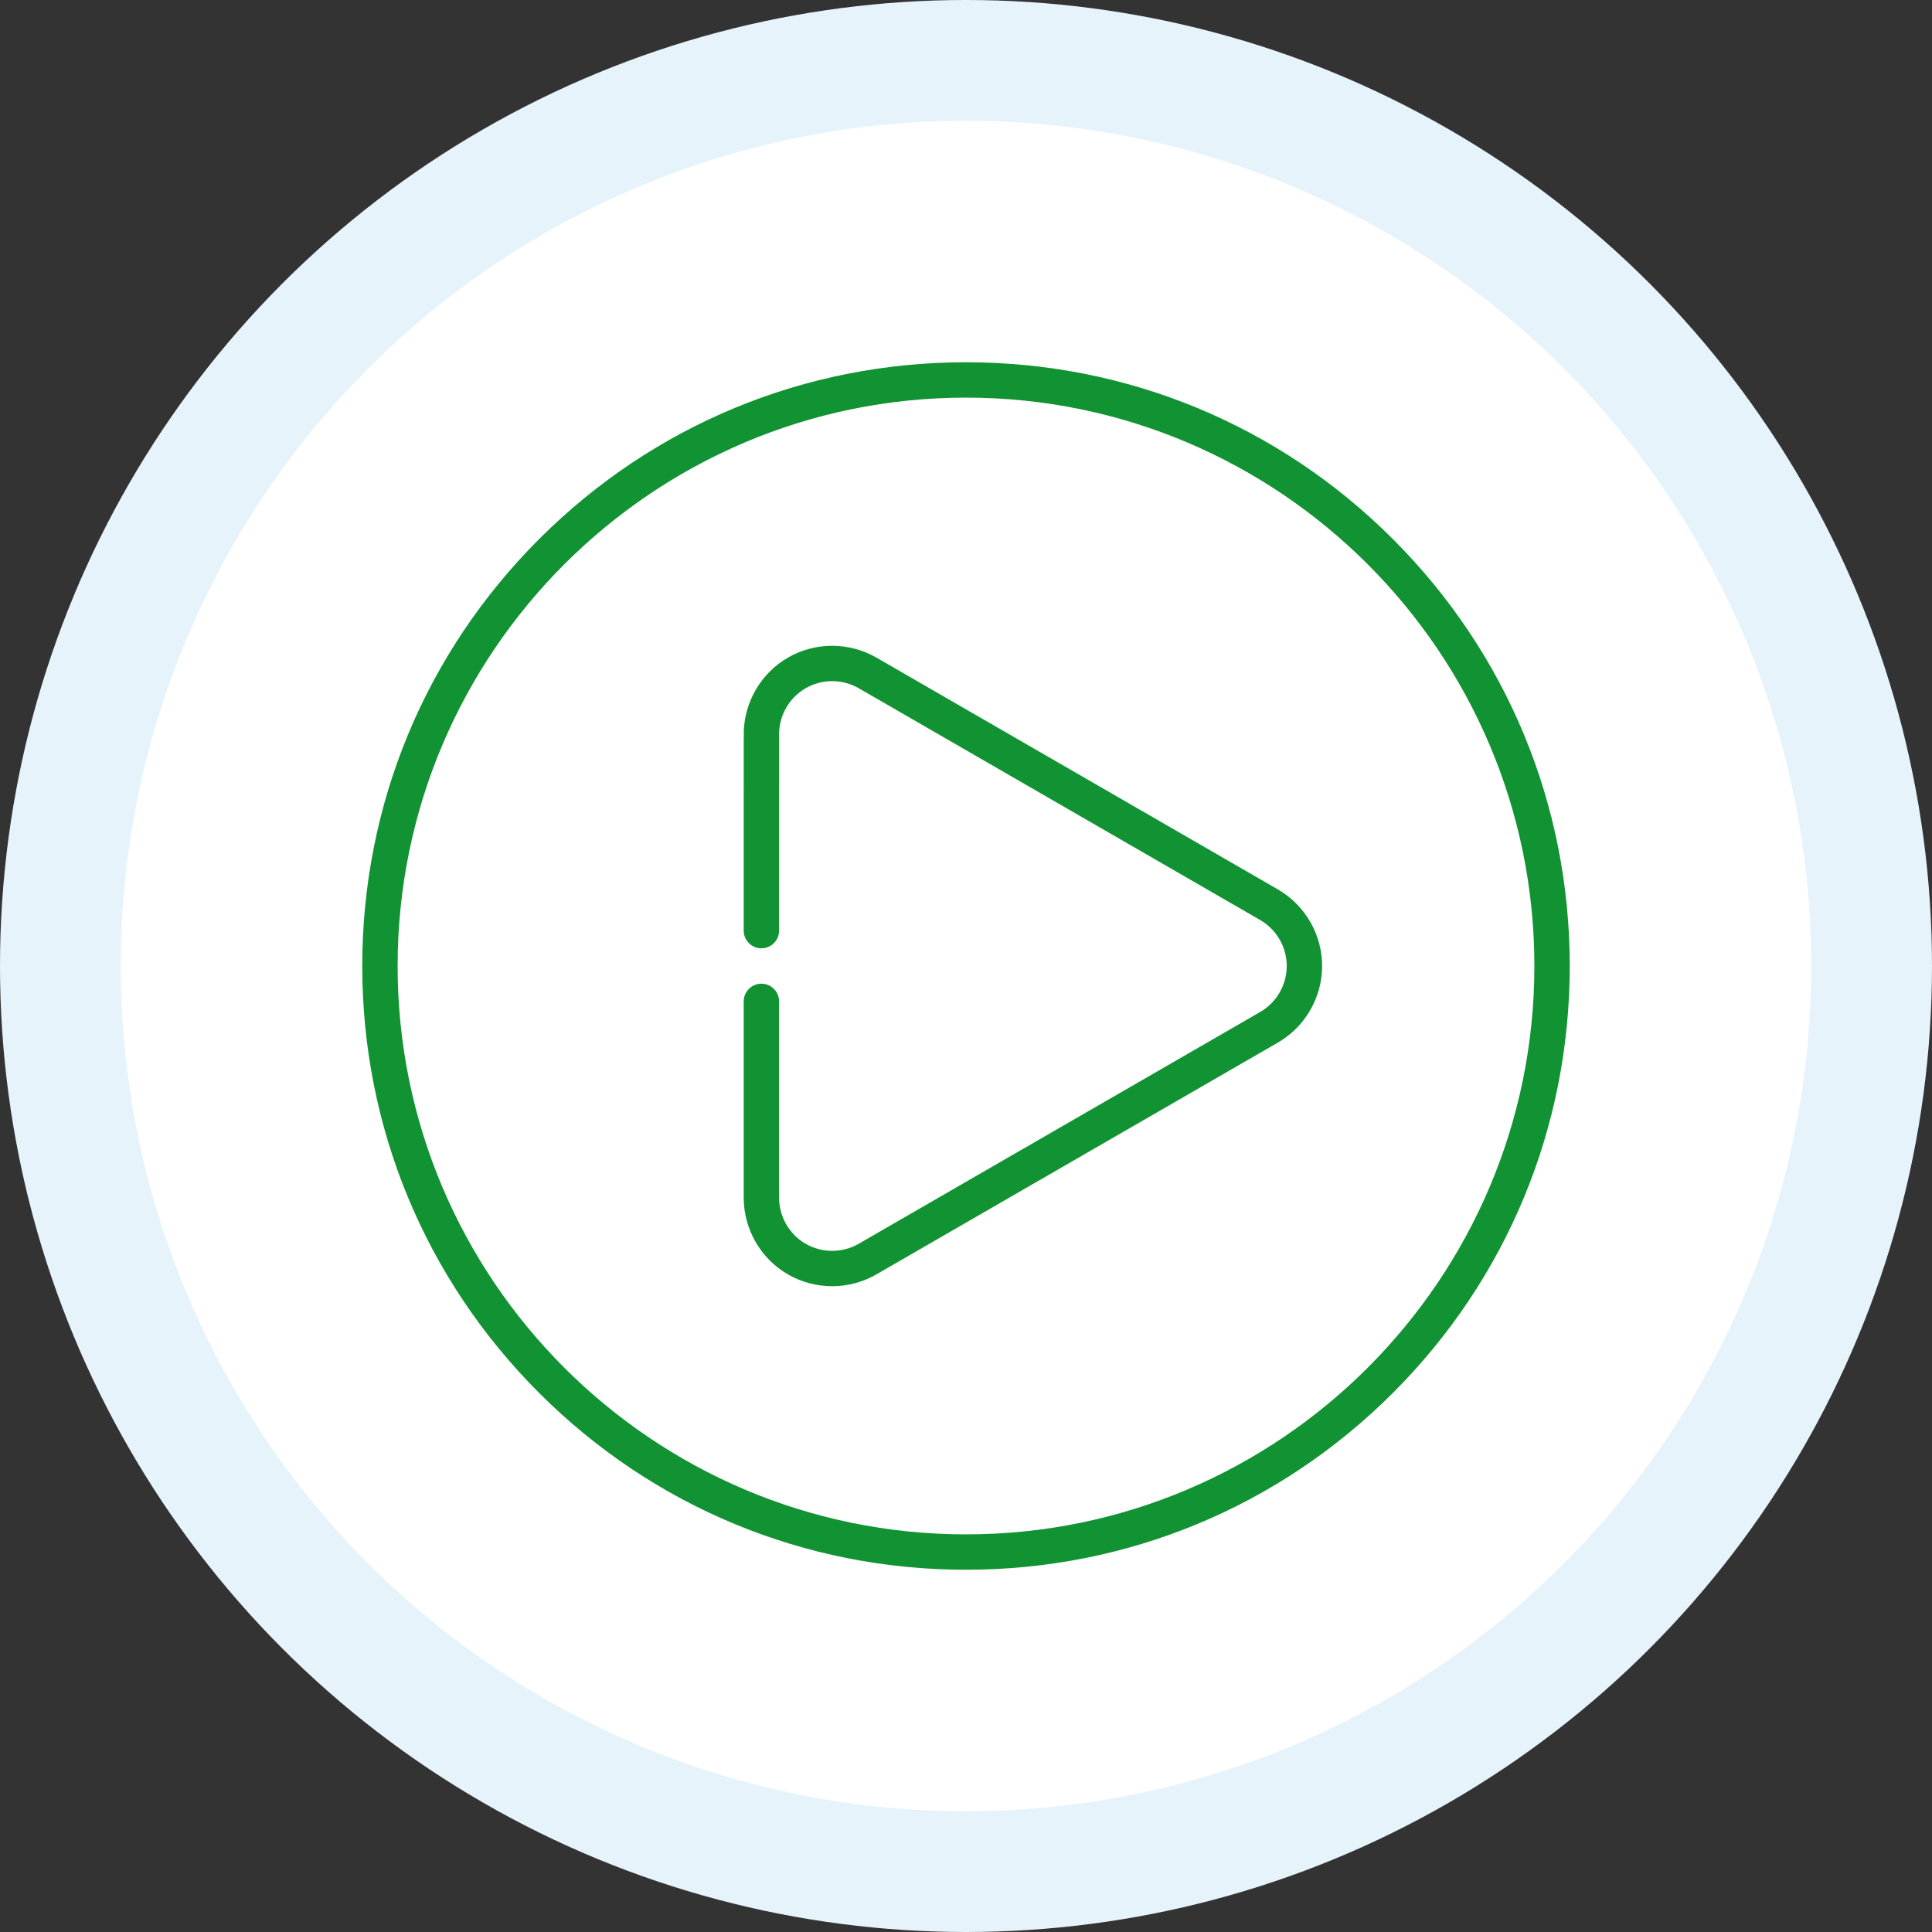
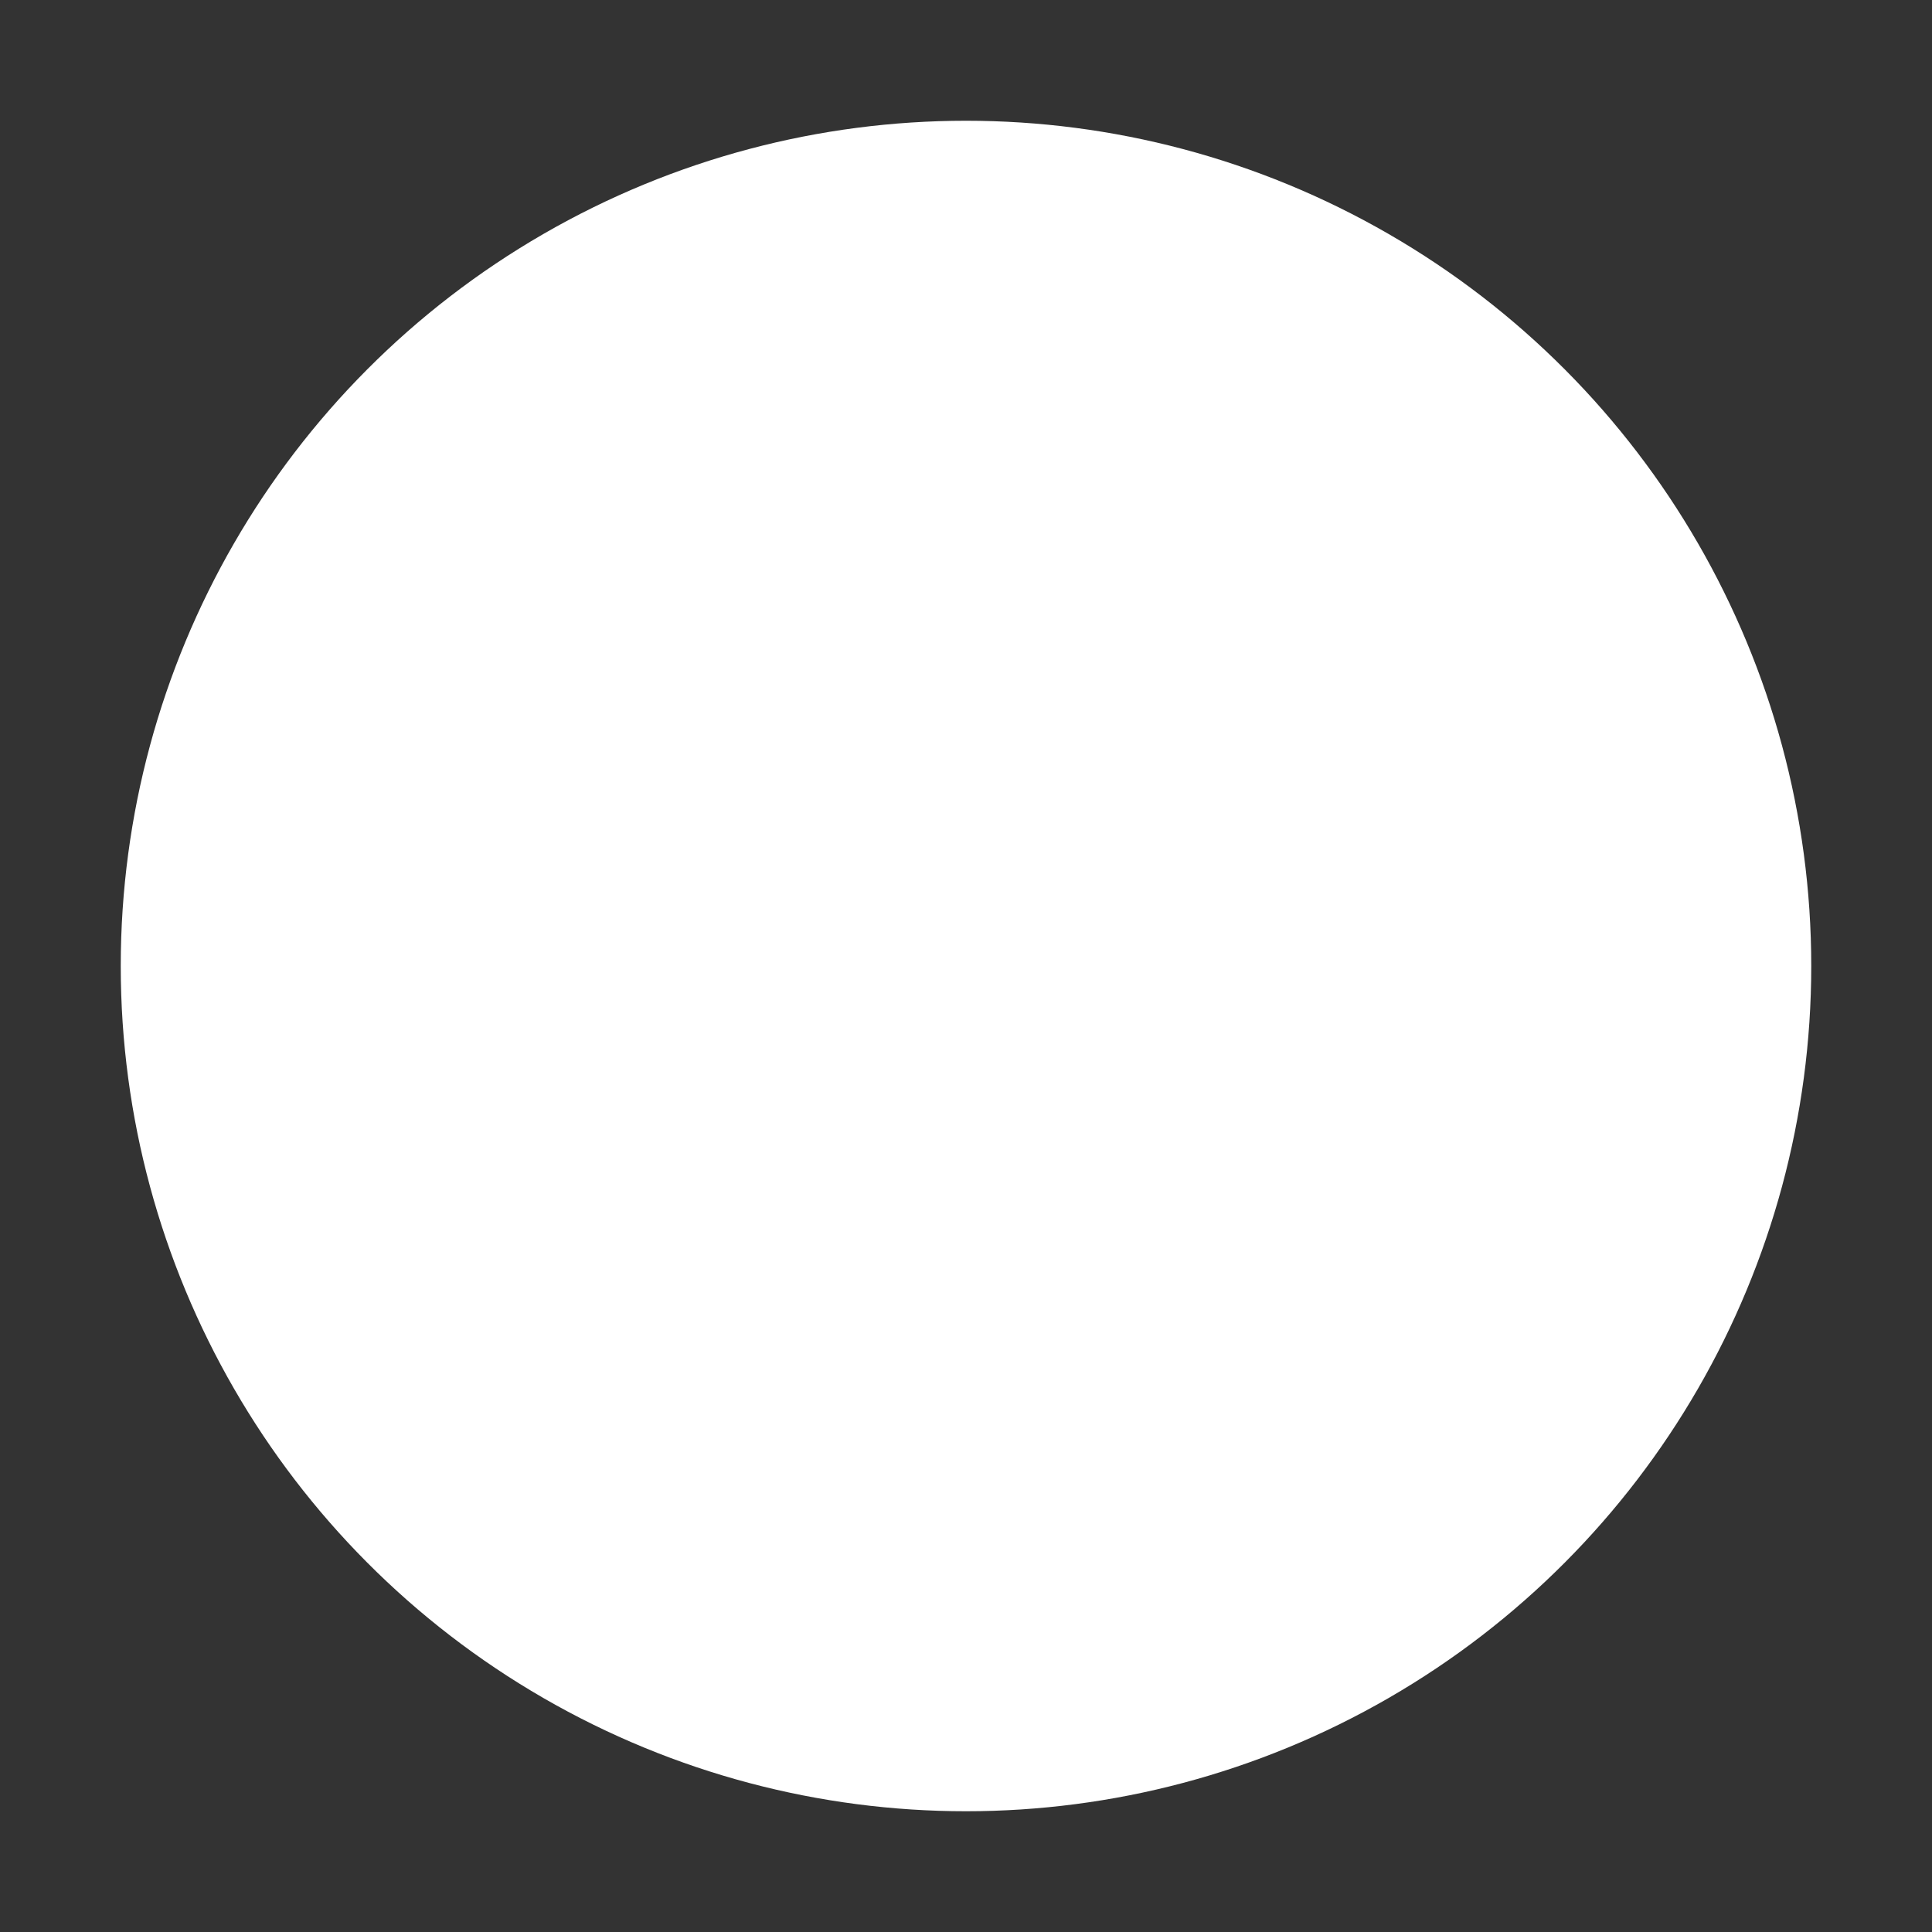
<svg xmlns="http://www.w3.org/2000/svg" width="160" height="160" viewBox="0 0 160 160" fill="none">
  <rect x="0" y="0" width="160" height="160" fill="#333333" stroke="none" />
-   <circle cx="80" cy="80" r="80" fill="#E6F3FB" />
  <circle cx="80" cy="80" r="70" fill="white" />
-   <path d="M115.355 44.645C105.912 35.201 93.356 30 80 30C66.644 30 54.089 35.201 44.645 44.645C35.201 54.089 30 66.644 30 80C30 93.356 35.201 105.912 44.645 115.355C54.089 124.799 66.644 130 80 130C93.356 130 105.912 124.799 115.355 115.355C124.799 105.912 130 93.356 130 80C130 66.644 124.799 54.089 115.355 44.645ZM80 127.07C54.045 127.07 32.93 105.955 32.93 80C32.93 54.045 54.045 32.93 80 32.93C105.955 32.93 127.07 54.045 127.07 80C127.07 105.955 105.955 127.07 80 127.07Z" fill="#129333" />
-   <path d="M105.826 73.656C105.703 73.584 105.577 73.512 105.453 73.44L72.582 54.46C70.319 53.157 67.511 53.156 65.254 54.459C62.996 55.763 61.593 58.195 61.593 60.807H61.607C61.592 61.015 61.592 61.246 61.592 61.505L61.591 77.07C61.591 77.88 62.247 78.535 63.056 78.535C63.865 78.535 64.521 77.879 64.521 77.07C64.521 76.911 64.521 61.136 64.522 60.817V60.807C64.522 59.239 65.364 57.779 66.719 56.996C68.073 56.215 69.759 56.215 71.119 56.998C71.447 57.188 103.921 75.937 104.351 76.187C104.354 76.189 104.358 76.191 104.361 76.193C105.719 76.977 106.562 78.436 106.562 80C106.562 81.564 105.719 83.023 104.361 83.808L71.117 103.001C69.759 103.785 68.074 103.786 66.719 103.004C65.365 102.222 64.522 100.761 64.521 99.193V82.93C64.521 82.121 63.865 81.465 63.056 81.465C62.247 81.465 61.591 82.121 61.591 82.93L61.591 99.194C61.594 101.806 62.997 104.238 65.254 105.541C66.382 106.192 67.647 106.518 68.913 106.518C70.181 106.518 71.45 106.191 72.582 105.538L105.826 86.344C108.088 85.038 109.492 82.607 109.492 80C109.492 77.393 108.088 74.962 105.826 73.656Z" fill="#129333" />
</svg>